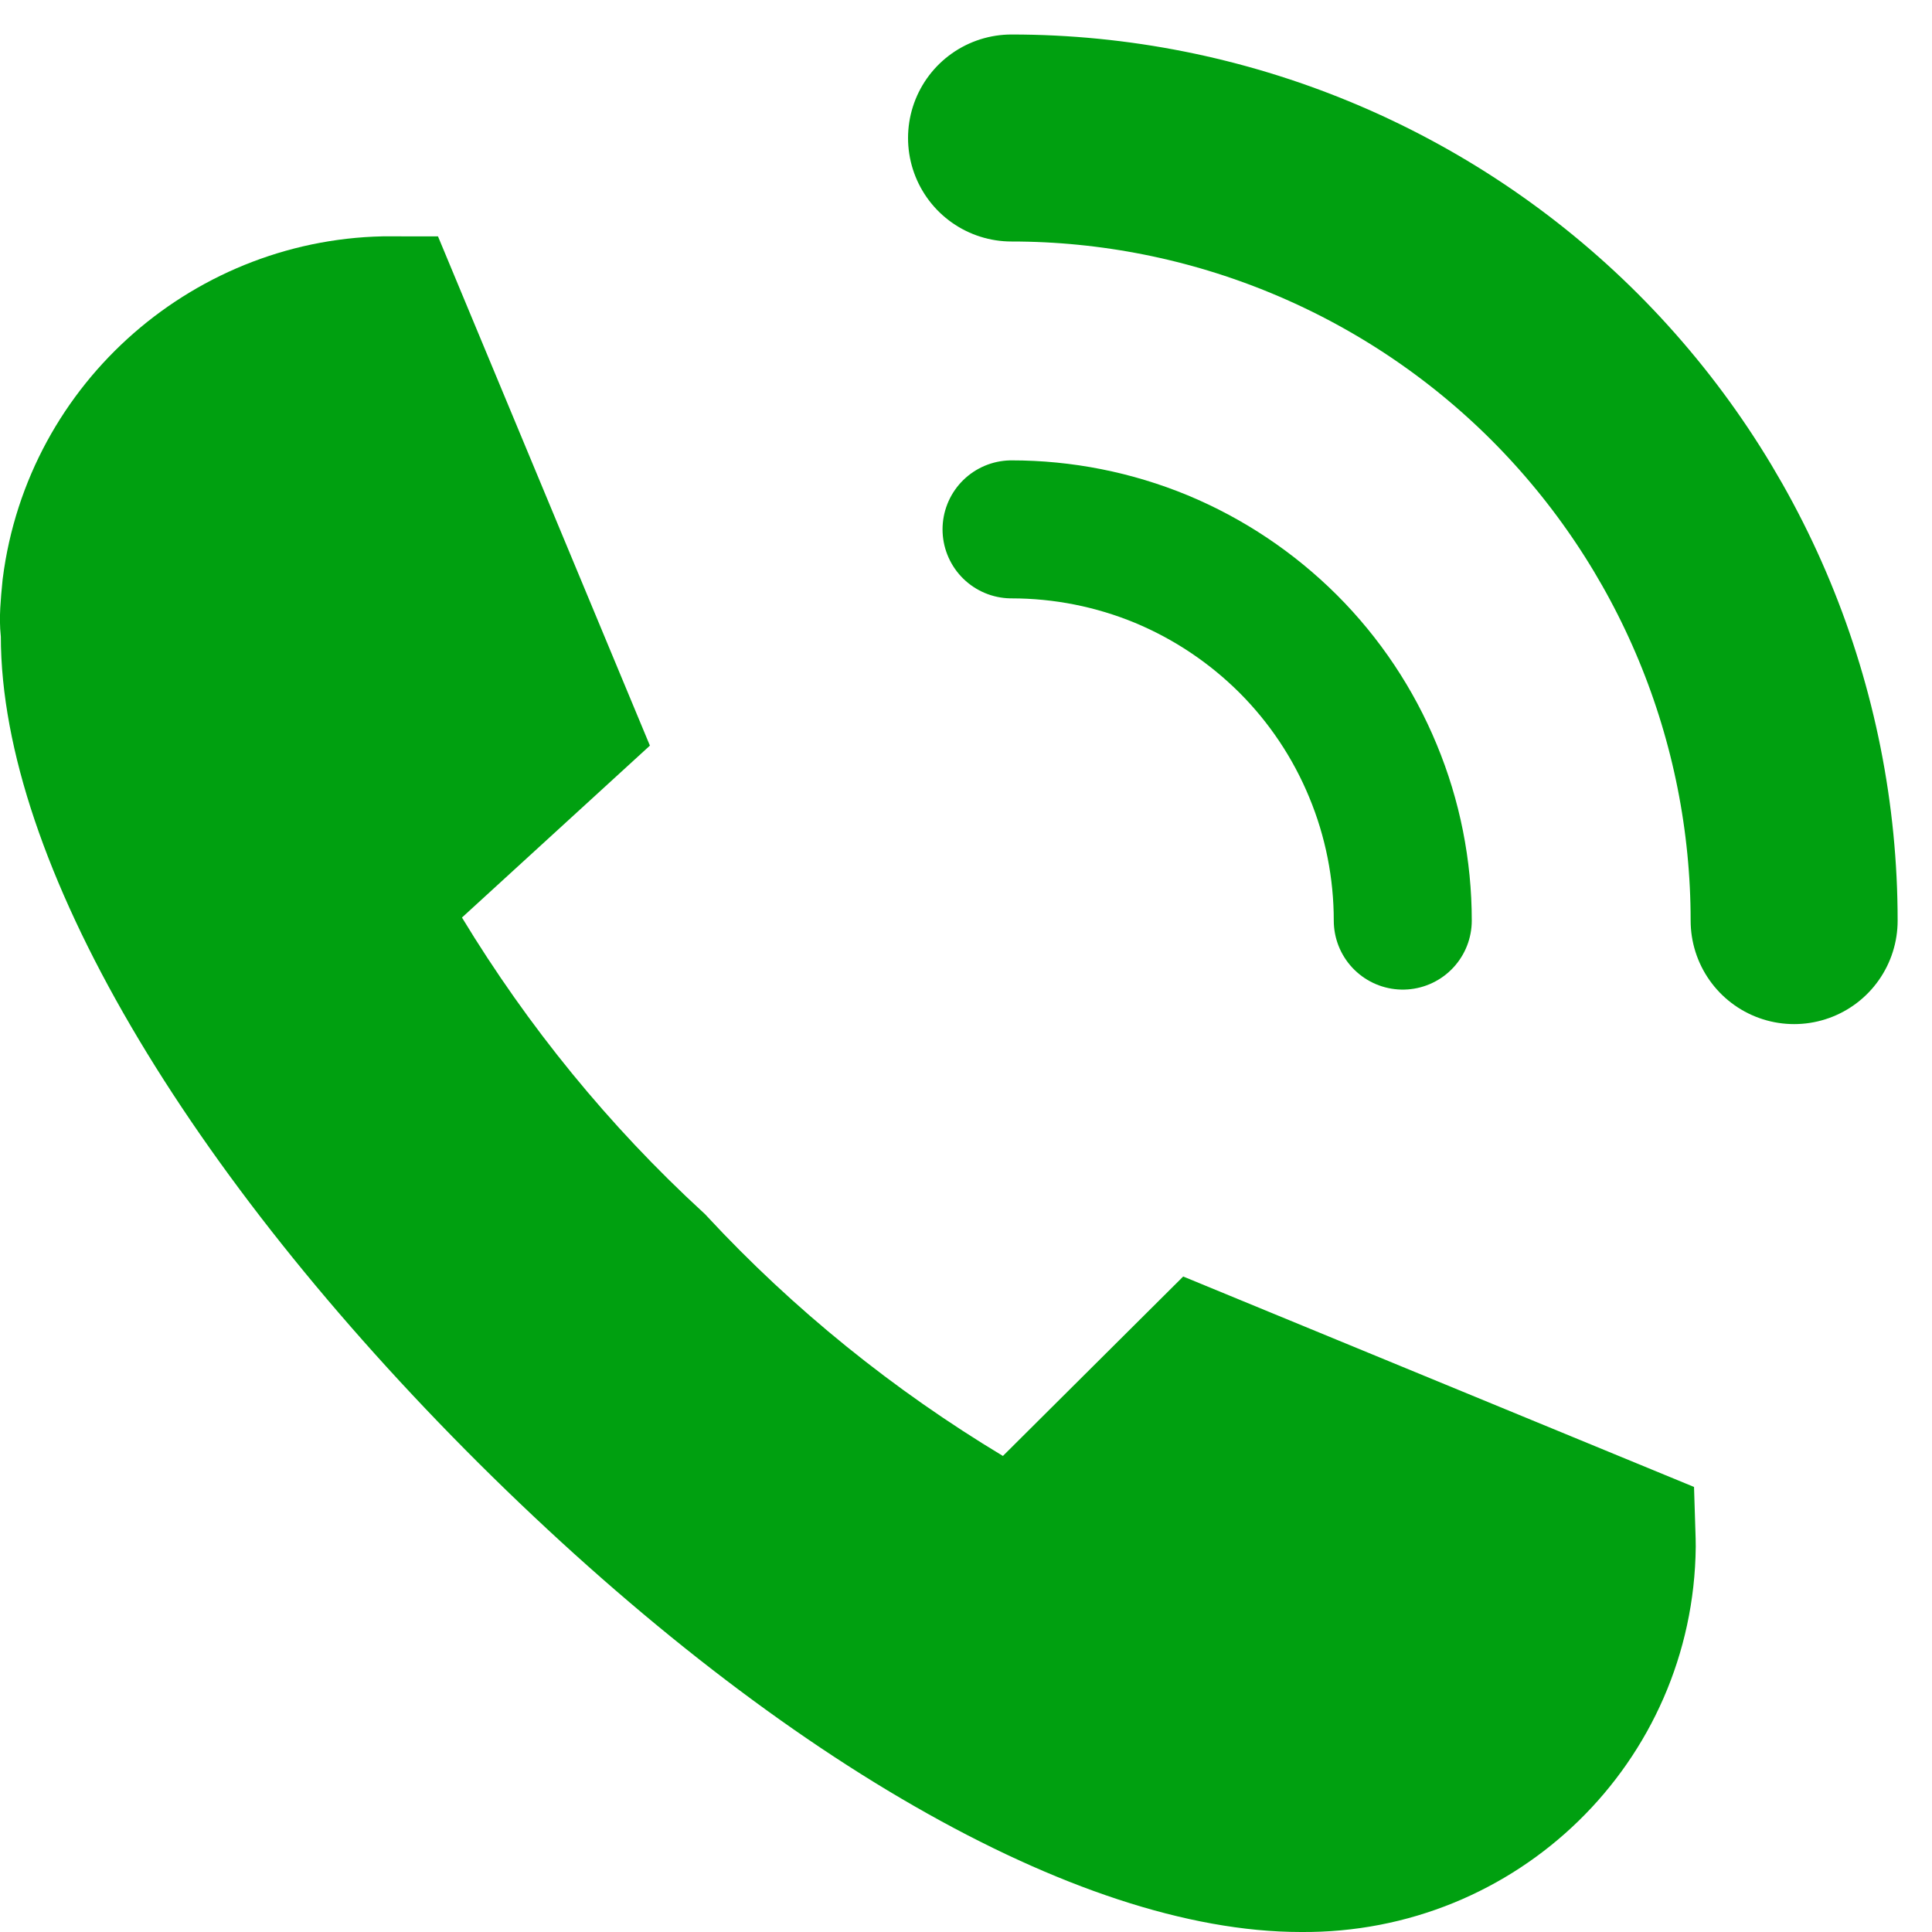
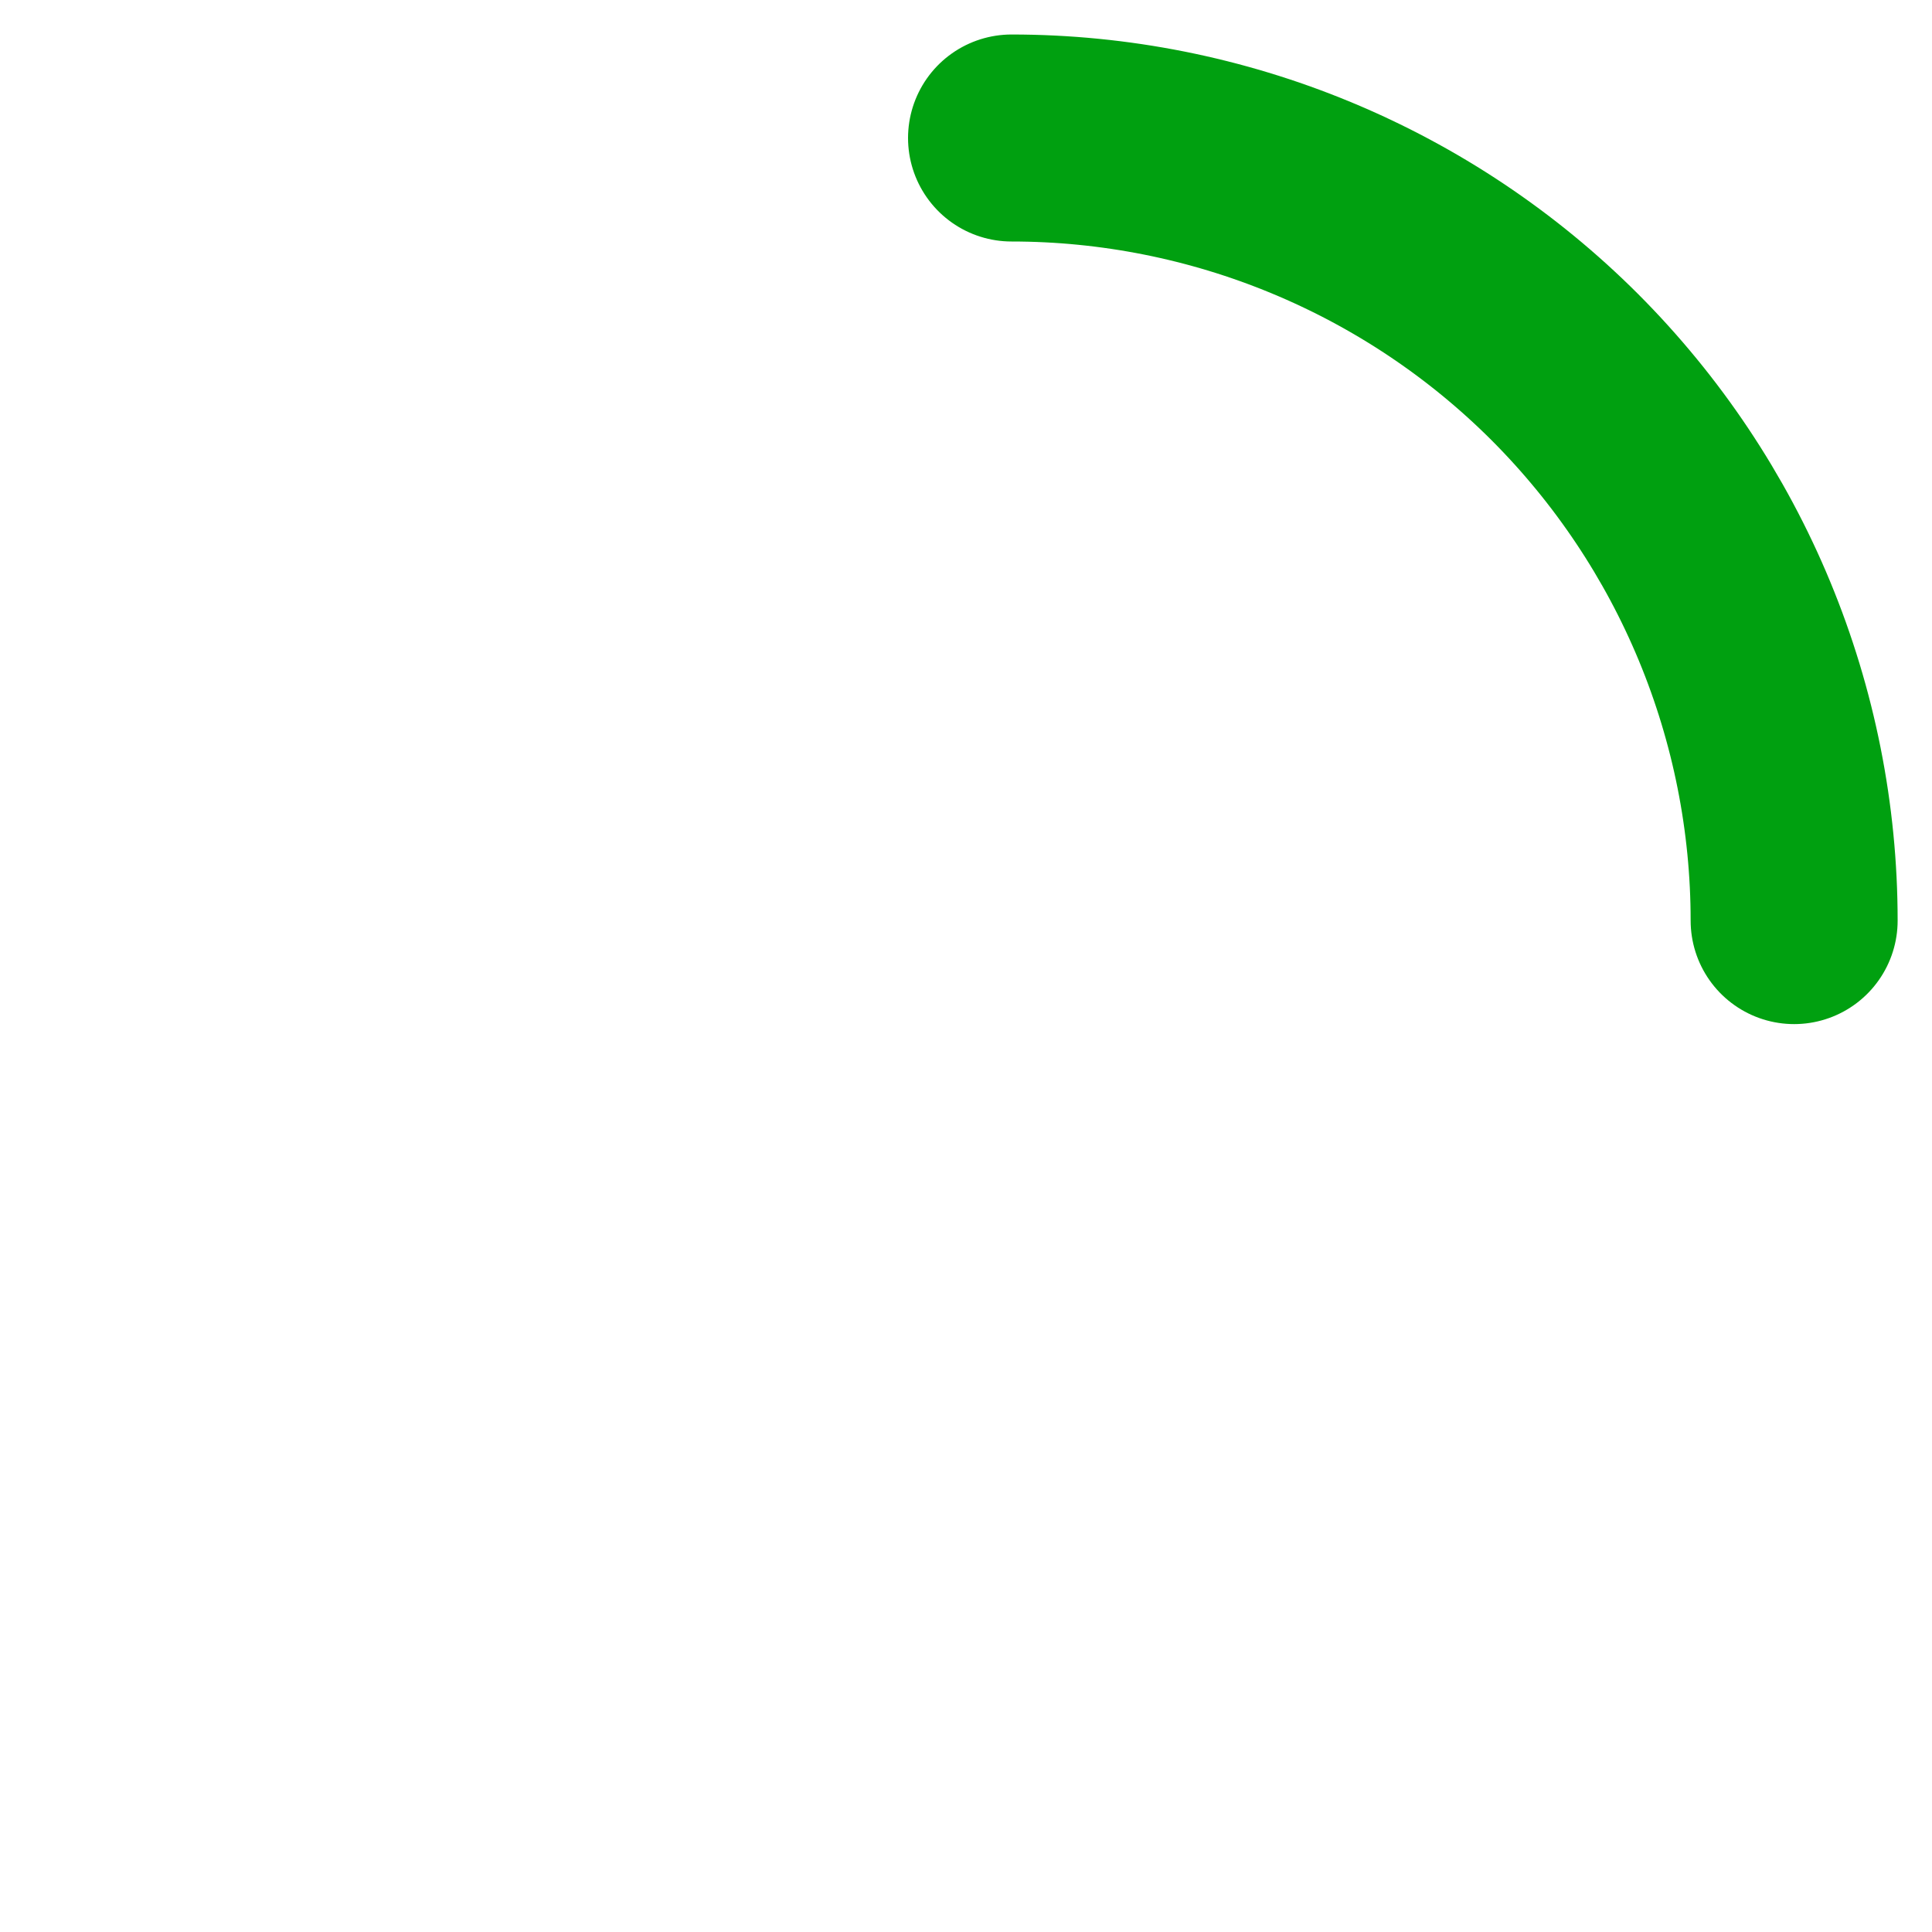
<svg xmlns="http://www.w3.org/2000/svg" class="svg-animate-calling" width="14" height="14" viewBox="0 0 14 14" fill="none">
-   <path class="s-1" d="M7.01 10.979L7.344 11.179L7.62 10.905L8.691 9.839L11.786 11.114C11.787 11.145 11.788 11.175 11.788 11.205C11.775 12.485 10.726 13.511 9.431 13.5V13.5H9.427C8.731 13.5 7.857 13.219 6.874 12.654C5.898 12.094 4.853 11.274 3.824 10.251C2.796 9.227 1.958 8.172 1.381 7.185C0.799 6.189 0.506 5.304 0.506 4.609V4.584L0.503 4.559C0.495 4.481 0.502 4.396 0.516 4.254C0.666 3.078 1.677 2.209 2.84 2.212L4.113 5.271L3.01 6.28L2.707 6.557L2.92 6.908C3.422 7.736 4.038 8.493 4.755 9.152C5.418 9.866 6.179 10.479 7.01 10.979Z" fill="#00A010" stroke="#00A010" />
-   <path class="s-2" d="M10.165 6.671C10.165 6.299 10.092 5.93 9.949 5.586C9.807 5.242 9.598 4.929 9.335 4.666C9.071 4.403 8.759 4.194 8.415 4.051C8.071 3.909 7.702 3.836 7.33 3.836" stroke="#00A010" stroke-linecap="round" stroke-linejoin="round" />
  <path class="s-3" d="M13.001 6.671C13.001 5.926 12.854 5.189 12.569 4.501C12.284 3.813 11.866 3.188 11.34 2.661C10.813 2.134 10.188 1.717 9.5 1.432C8.812 1.147 8.074 1 7.33 1" stroke="#00A010" stroke-width="1.5" stroke-linecap="round" stroke-linejoin="round" />
</svg>